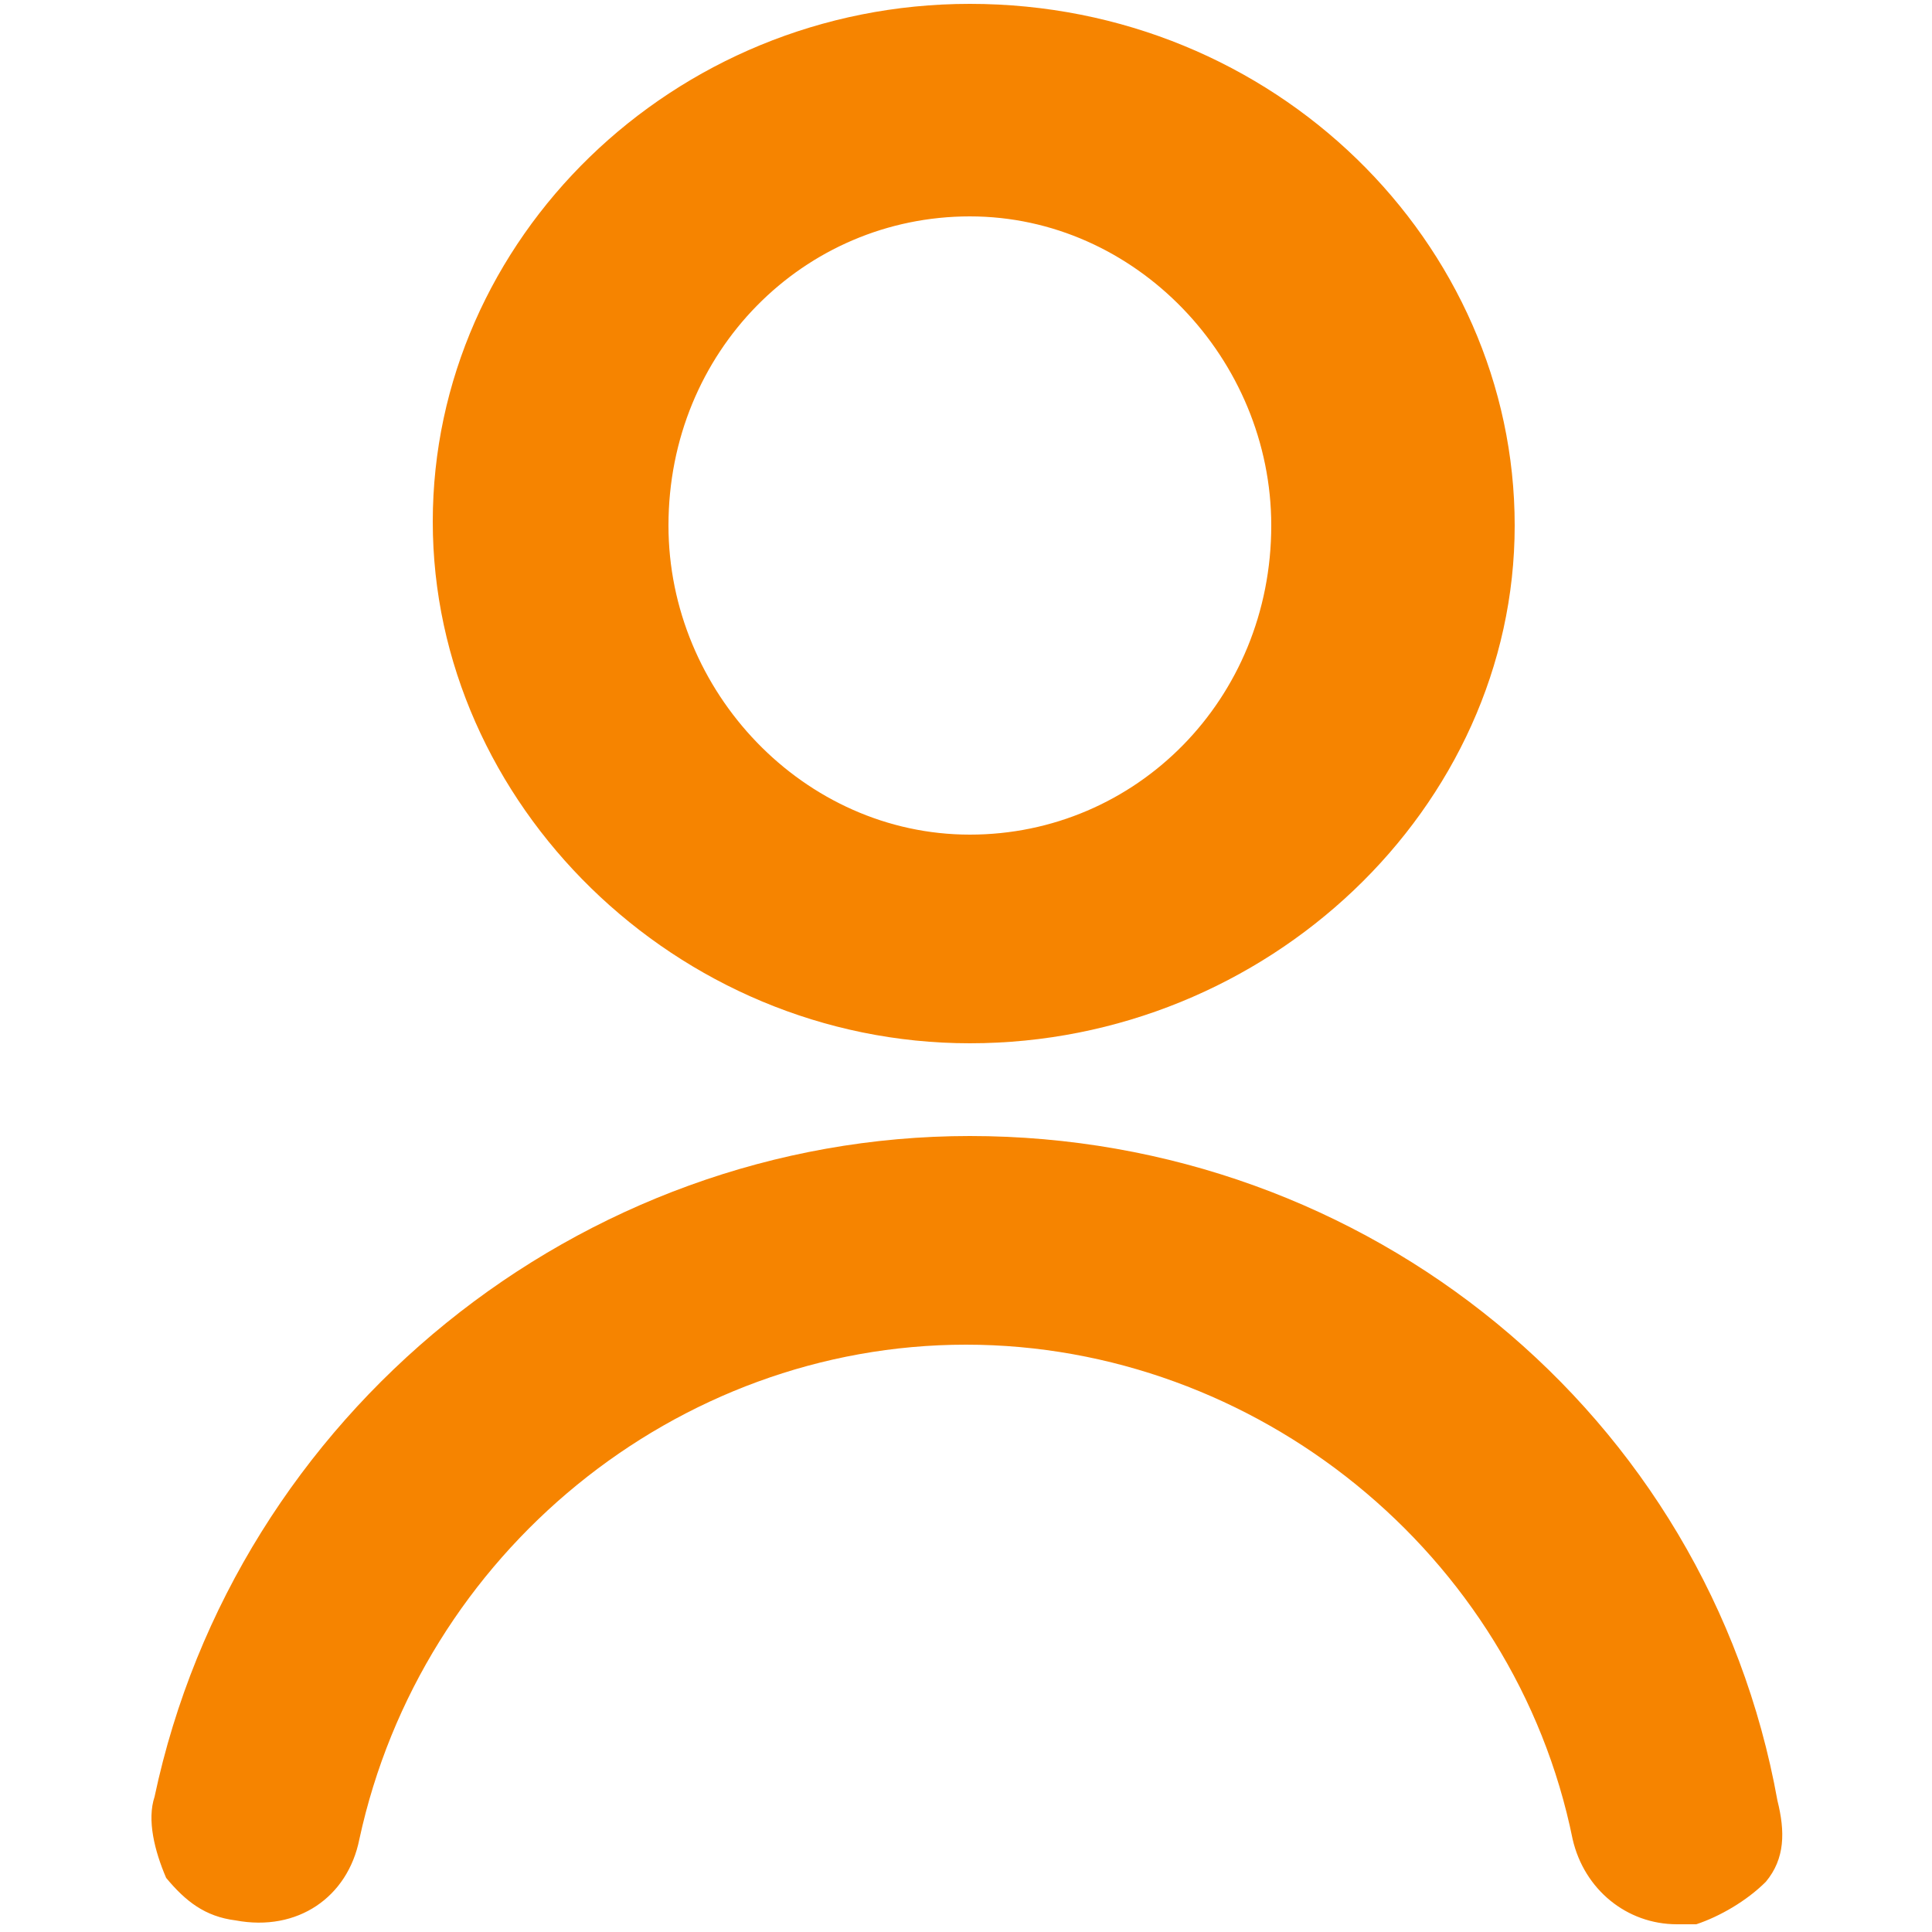
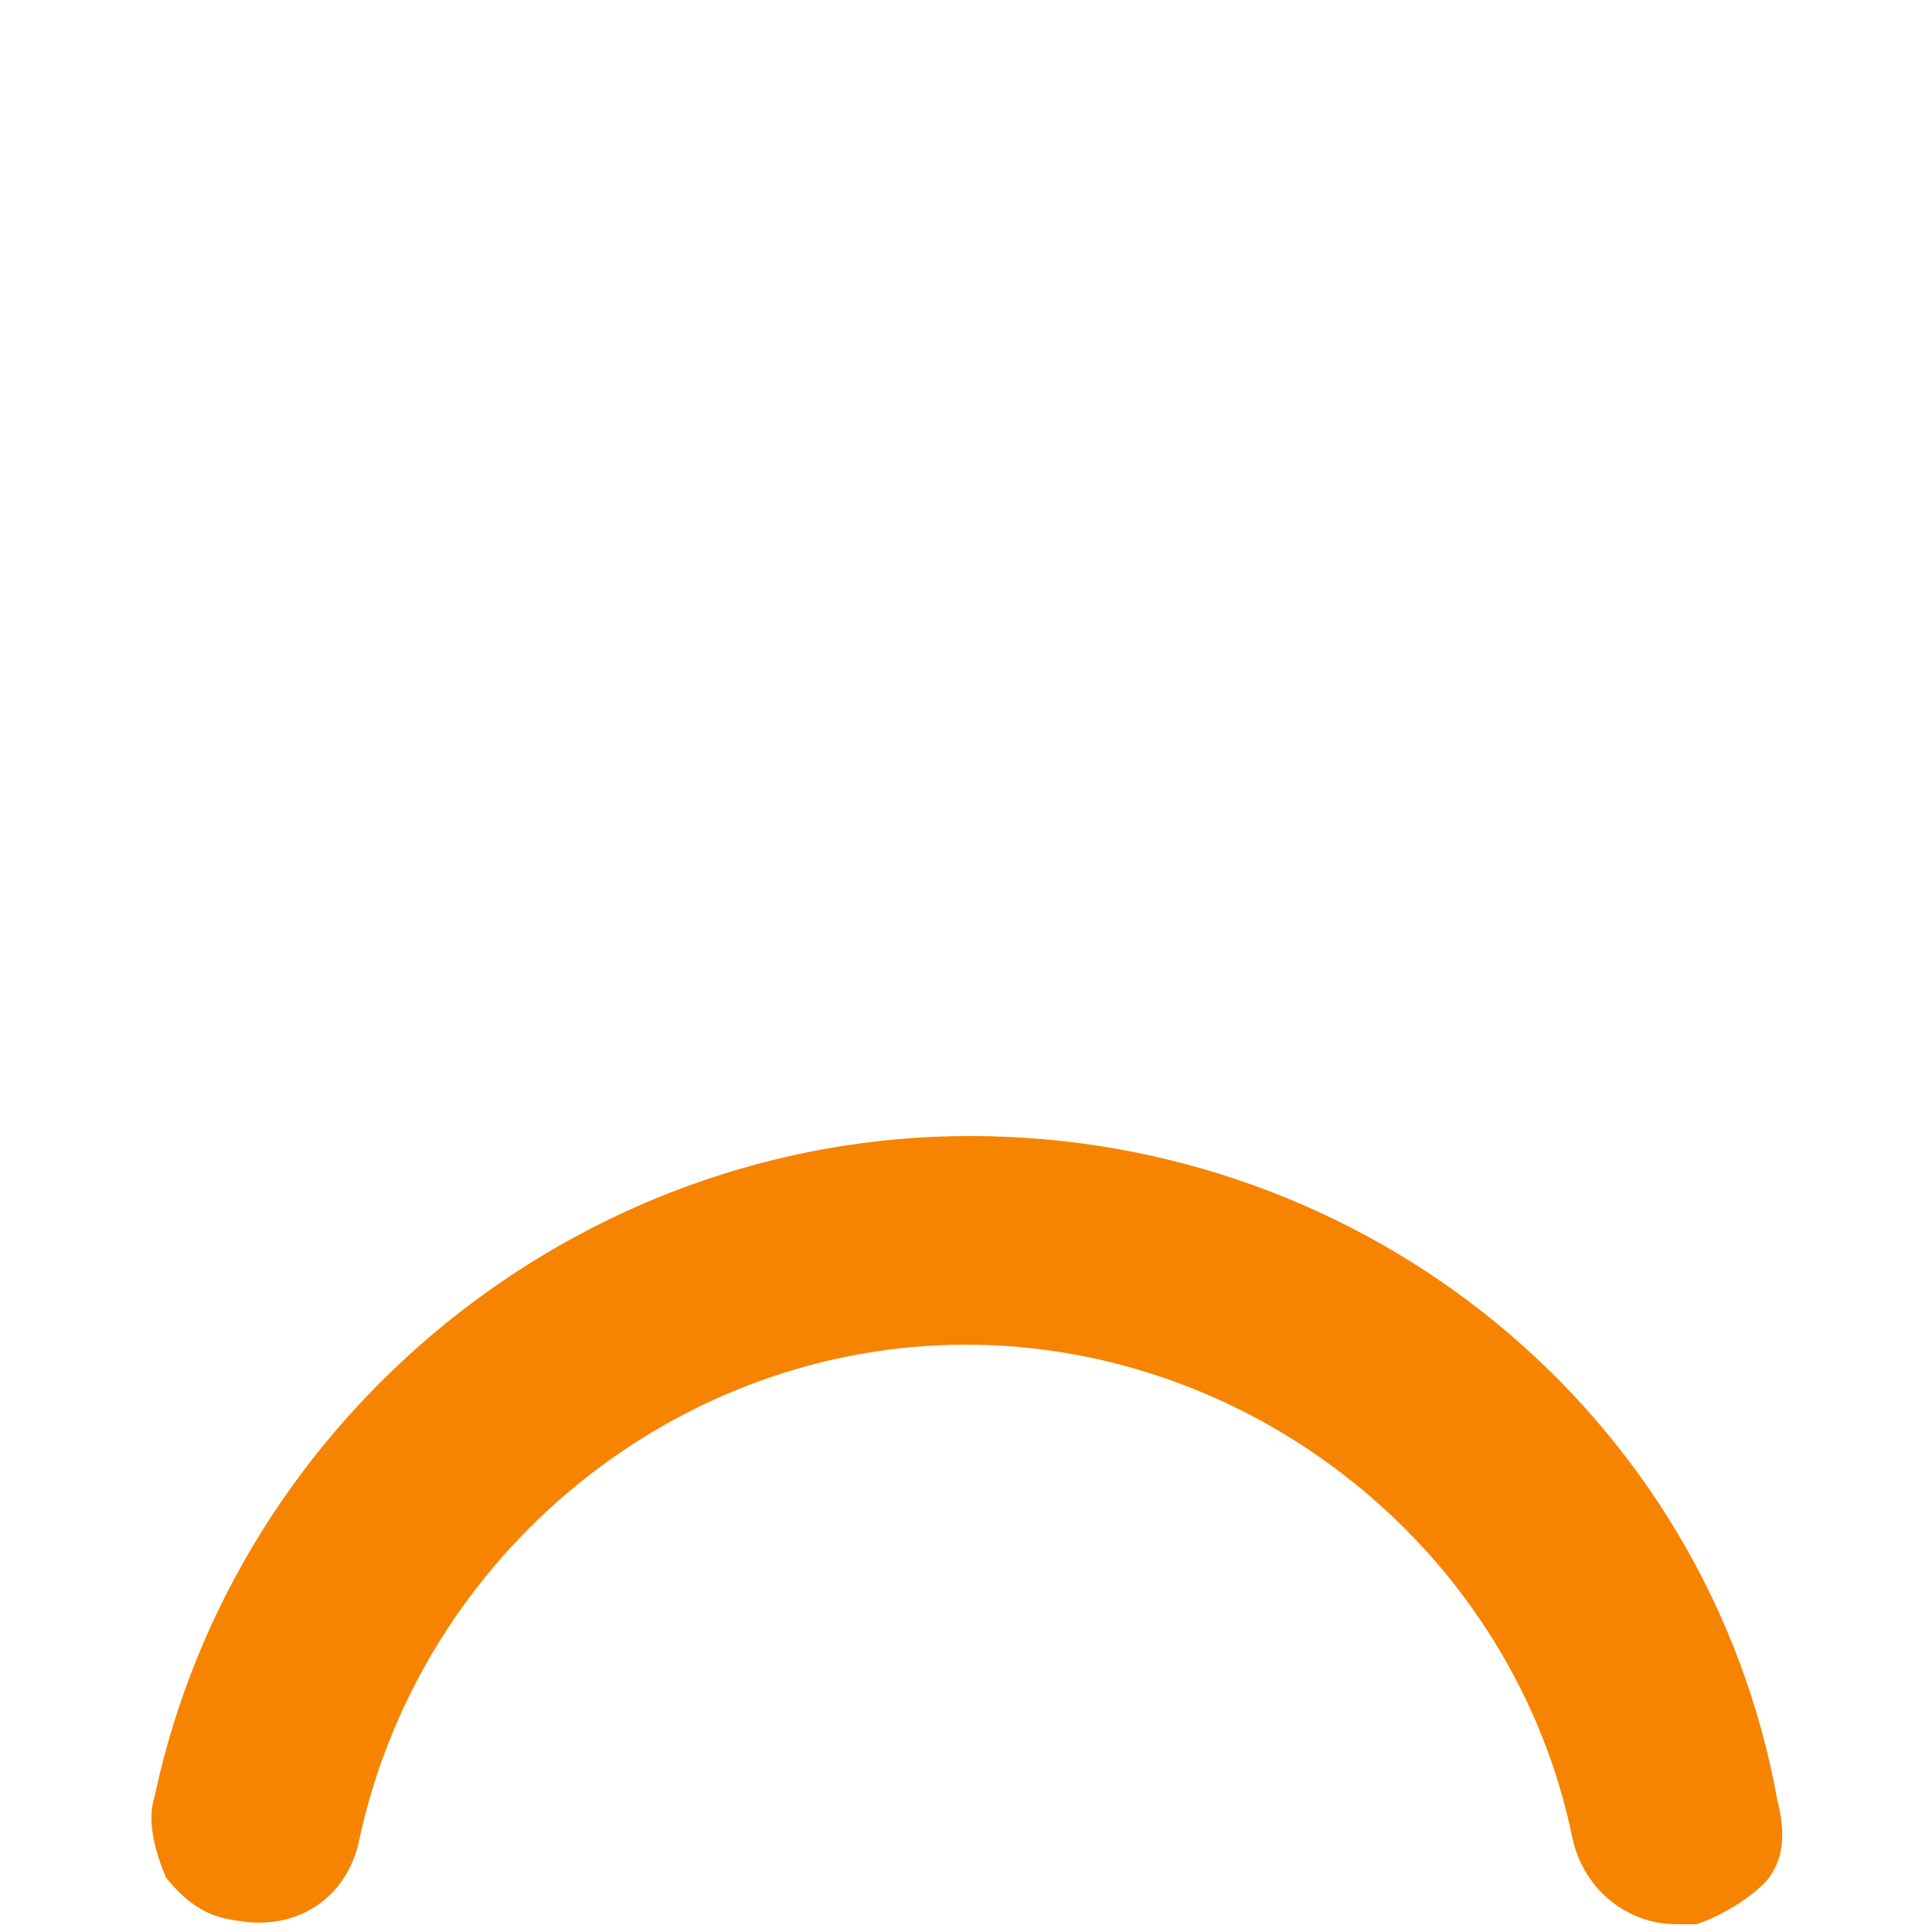
<svg xmlns="http://www.w3.org/2000/svg" version="1.1" id="Layer_1" x="0px" y="0px" viewBox="0 0 50 50" style="enable-background:new 0 0 50 50;" xml:space="preserve">
  <style type="text/css">
	.st0{fill:#F68400;}
</style>
  <g>
-     <path class="st0" d="M25.1,27c7.7,0,14.1-6.1,14.1-13.4S33,0.1,25.1,0.1c-7.7,0-13.9,6.1-13.9,13.4S17.5,27,25.1,27z M17.3,13.6   c0-4.5,3.5-8,7.8-8s7.8,3.7,7.8,8c0,4.5-3.5,8-7.8,8S17.3,17.9,17.3,13.6z" />
    <path class="st0" d="M25.1,29.4c-10.1,0-19,7.2-21.1,17.1c-0.2,0.6,0,1.4,0.3,2.1c0.5,0.6,1,1,1.8,1.1C7.7,50,9,49.1,9.3,47.6   c1.6-7.4,8.2-12.8,15.7-12.8s14.2,5.4,15.7,12.8c0.3,1.3,1.4,2.2,2.7,2.2c0.2,0,0.3,0,0.5,0c0.6-0.2,1.3-0.6,1.8-1.1   c0.5-0.6,0.5-1.3,0.3-2.1C44.2,36.6,35.4,29.4,25.1,29.4z" />
  </g>
</svg>